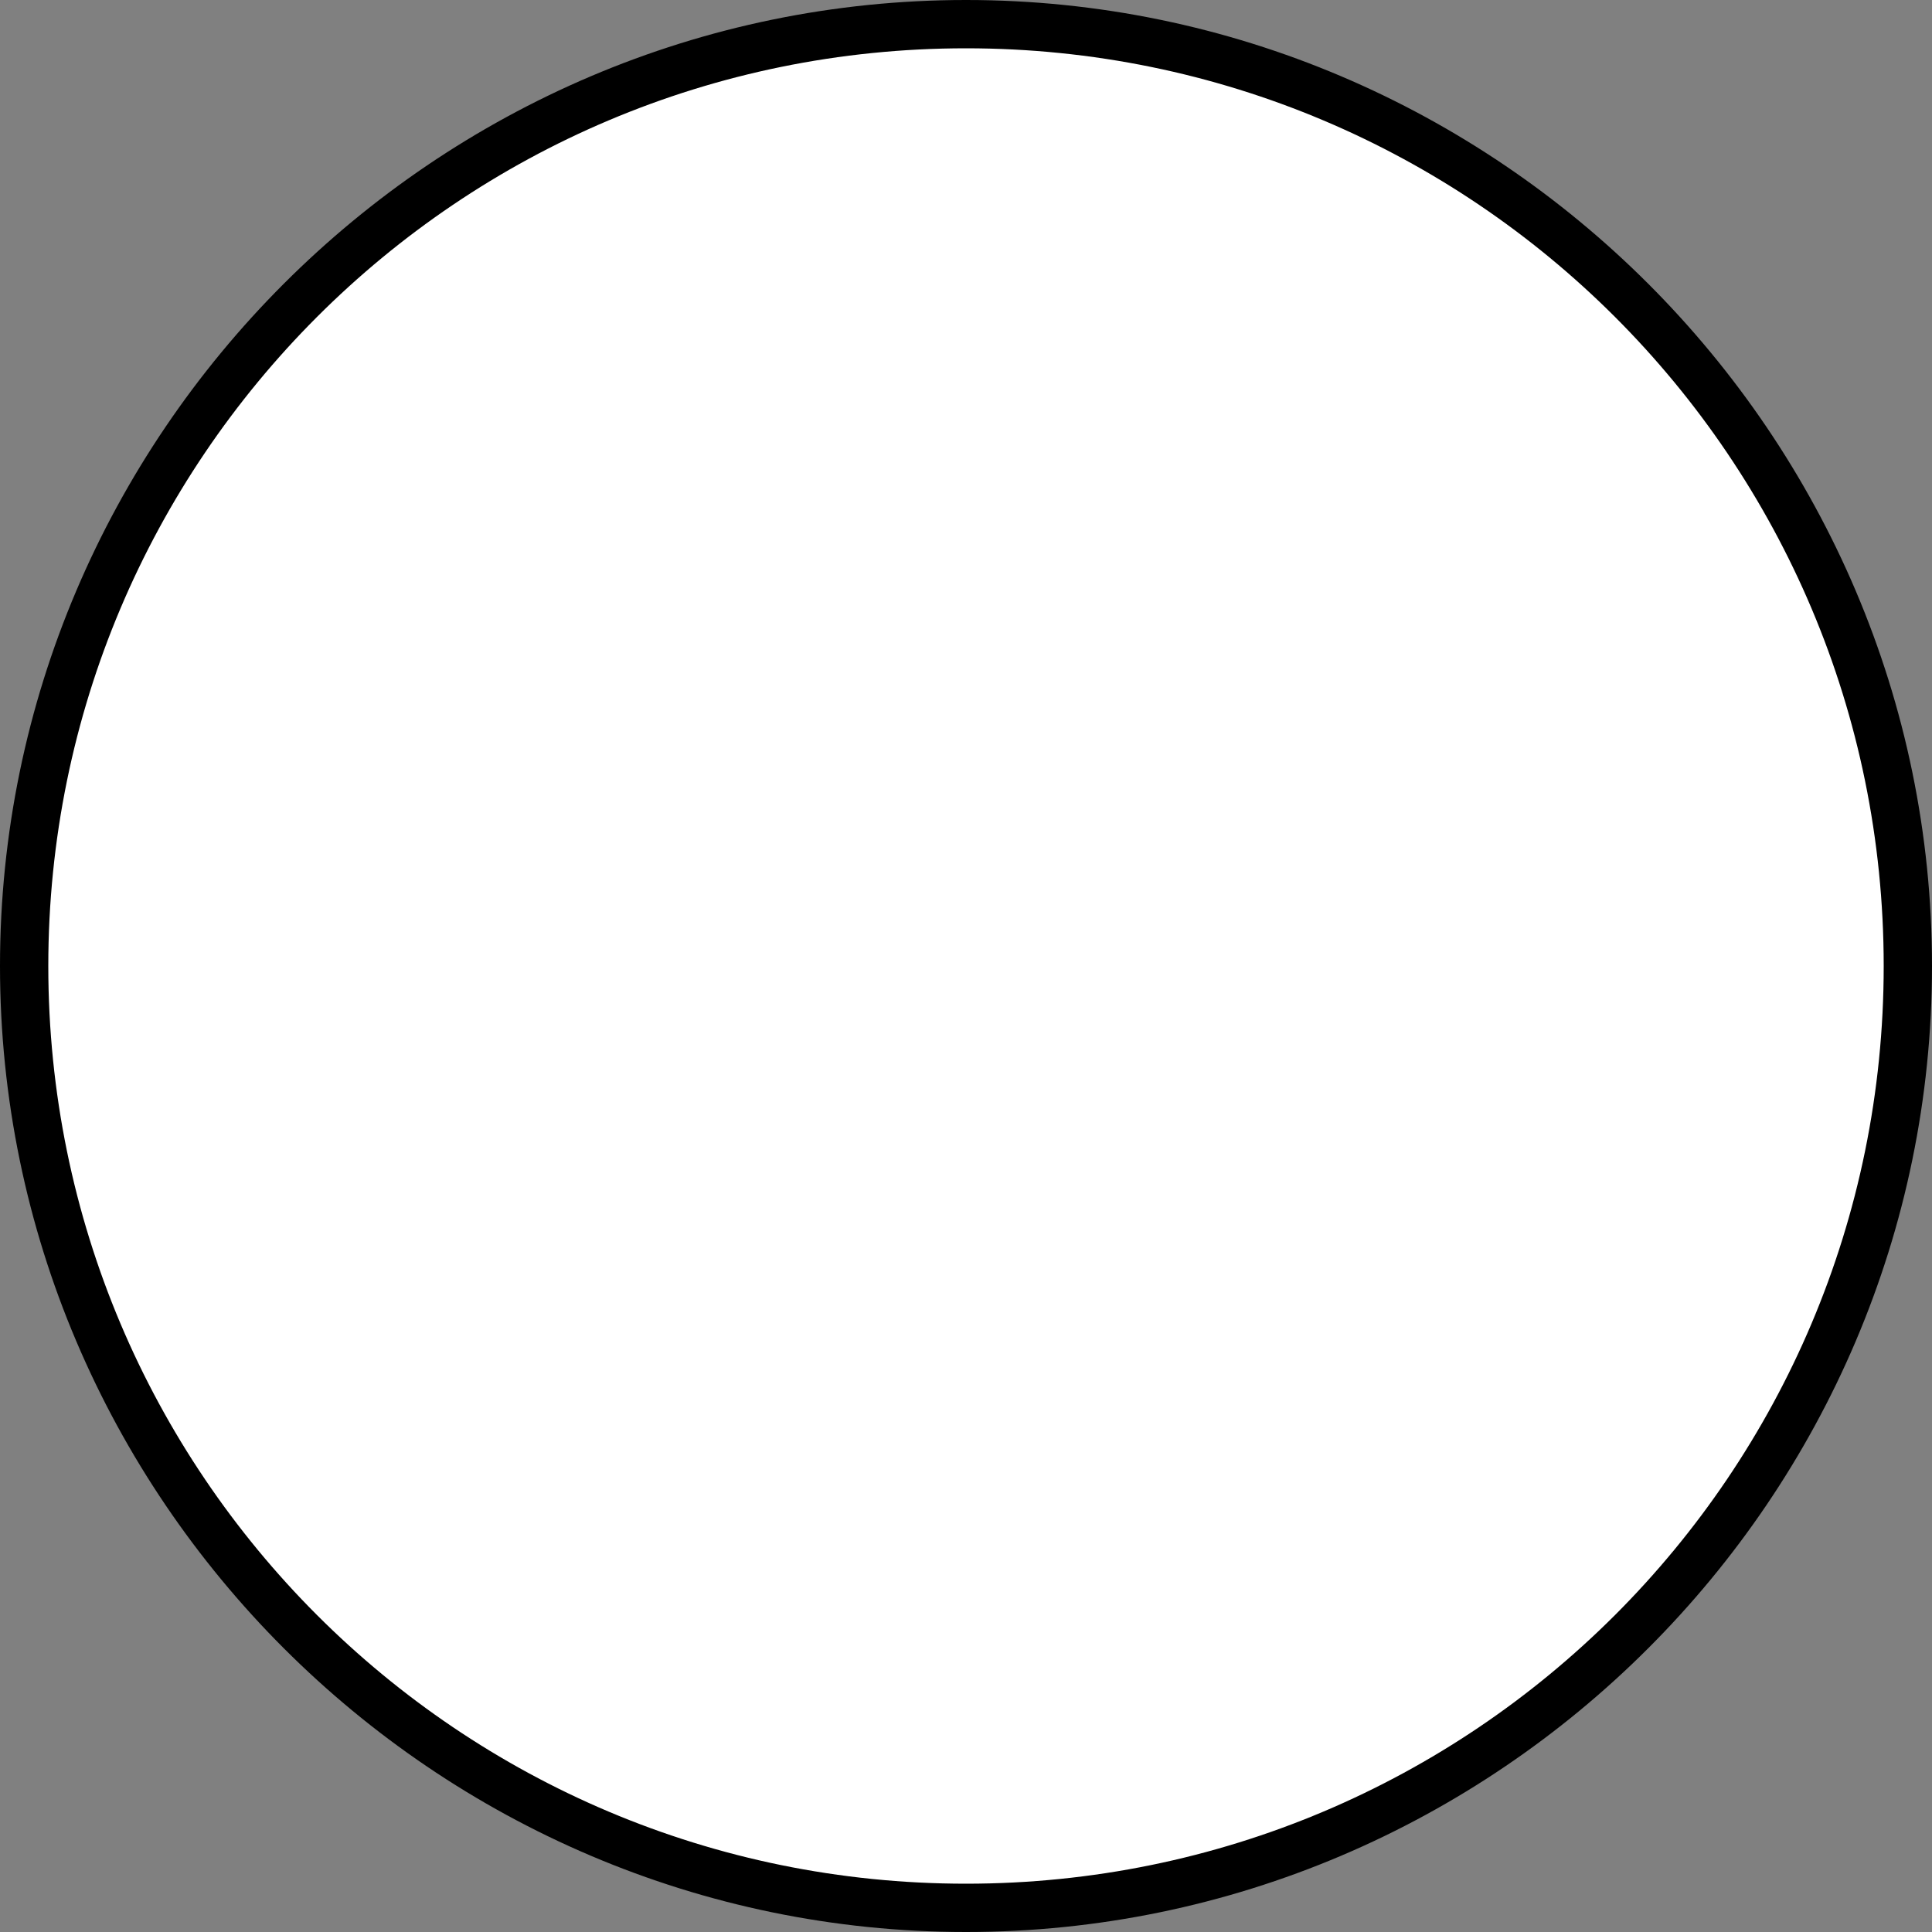
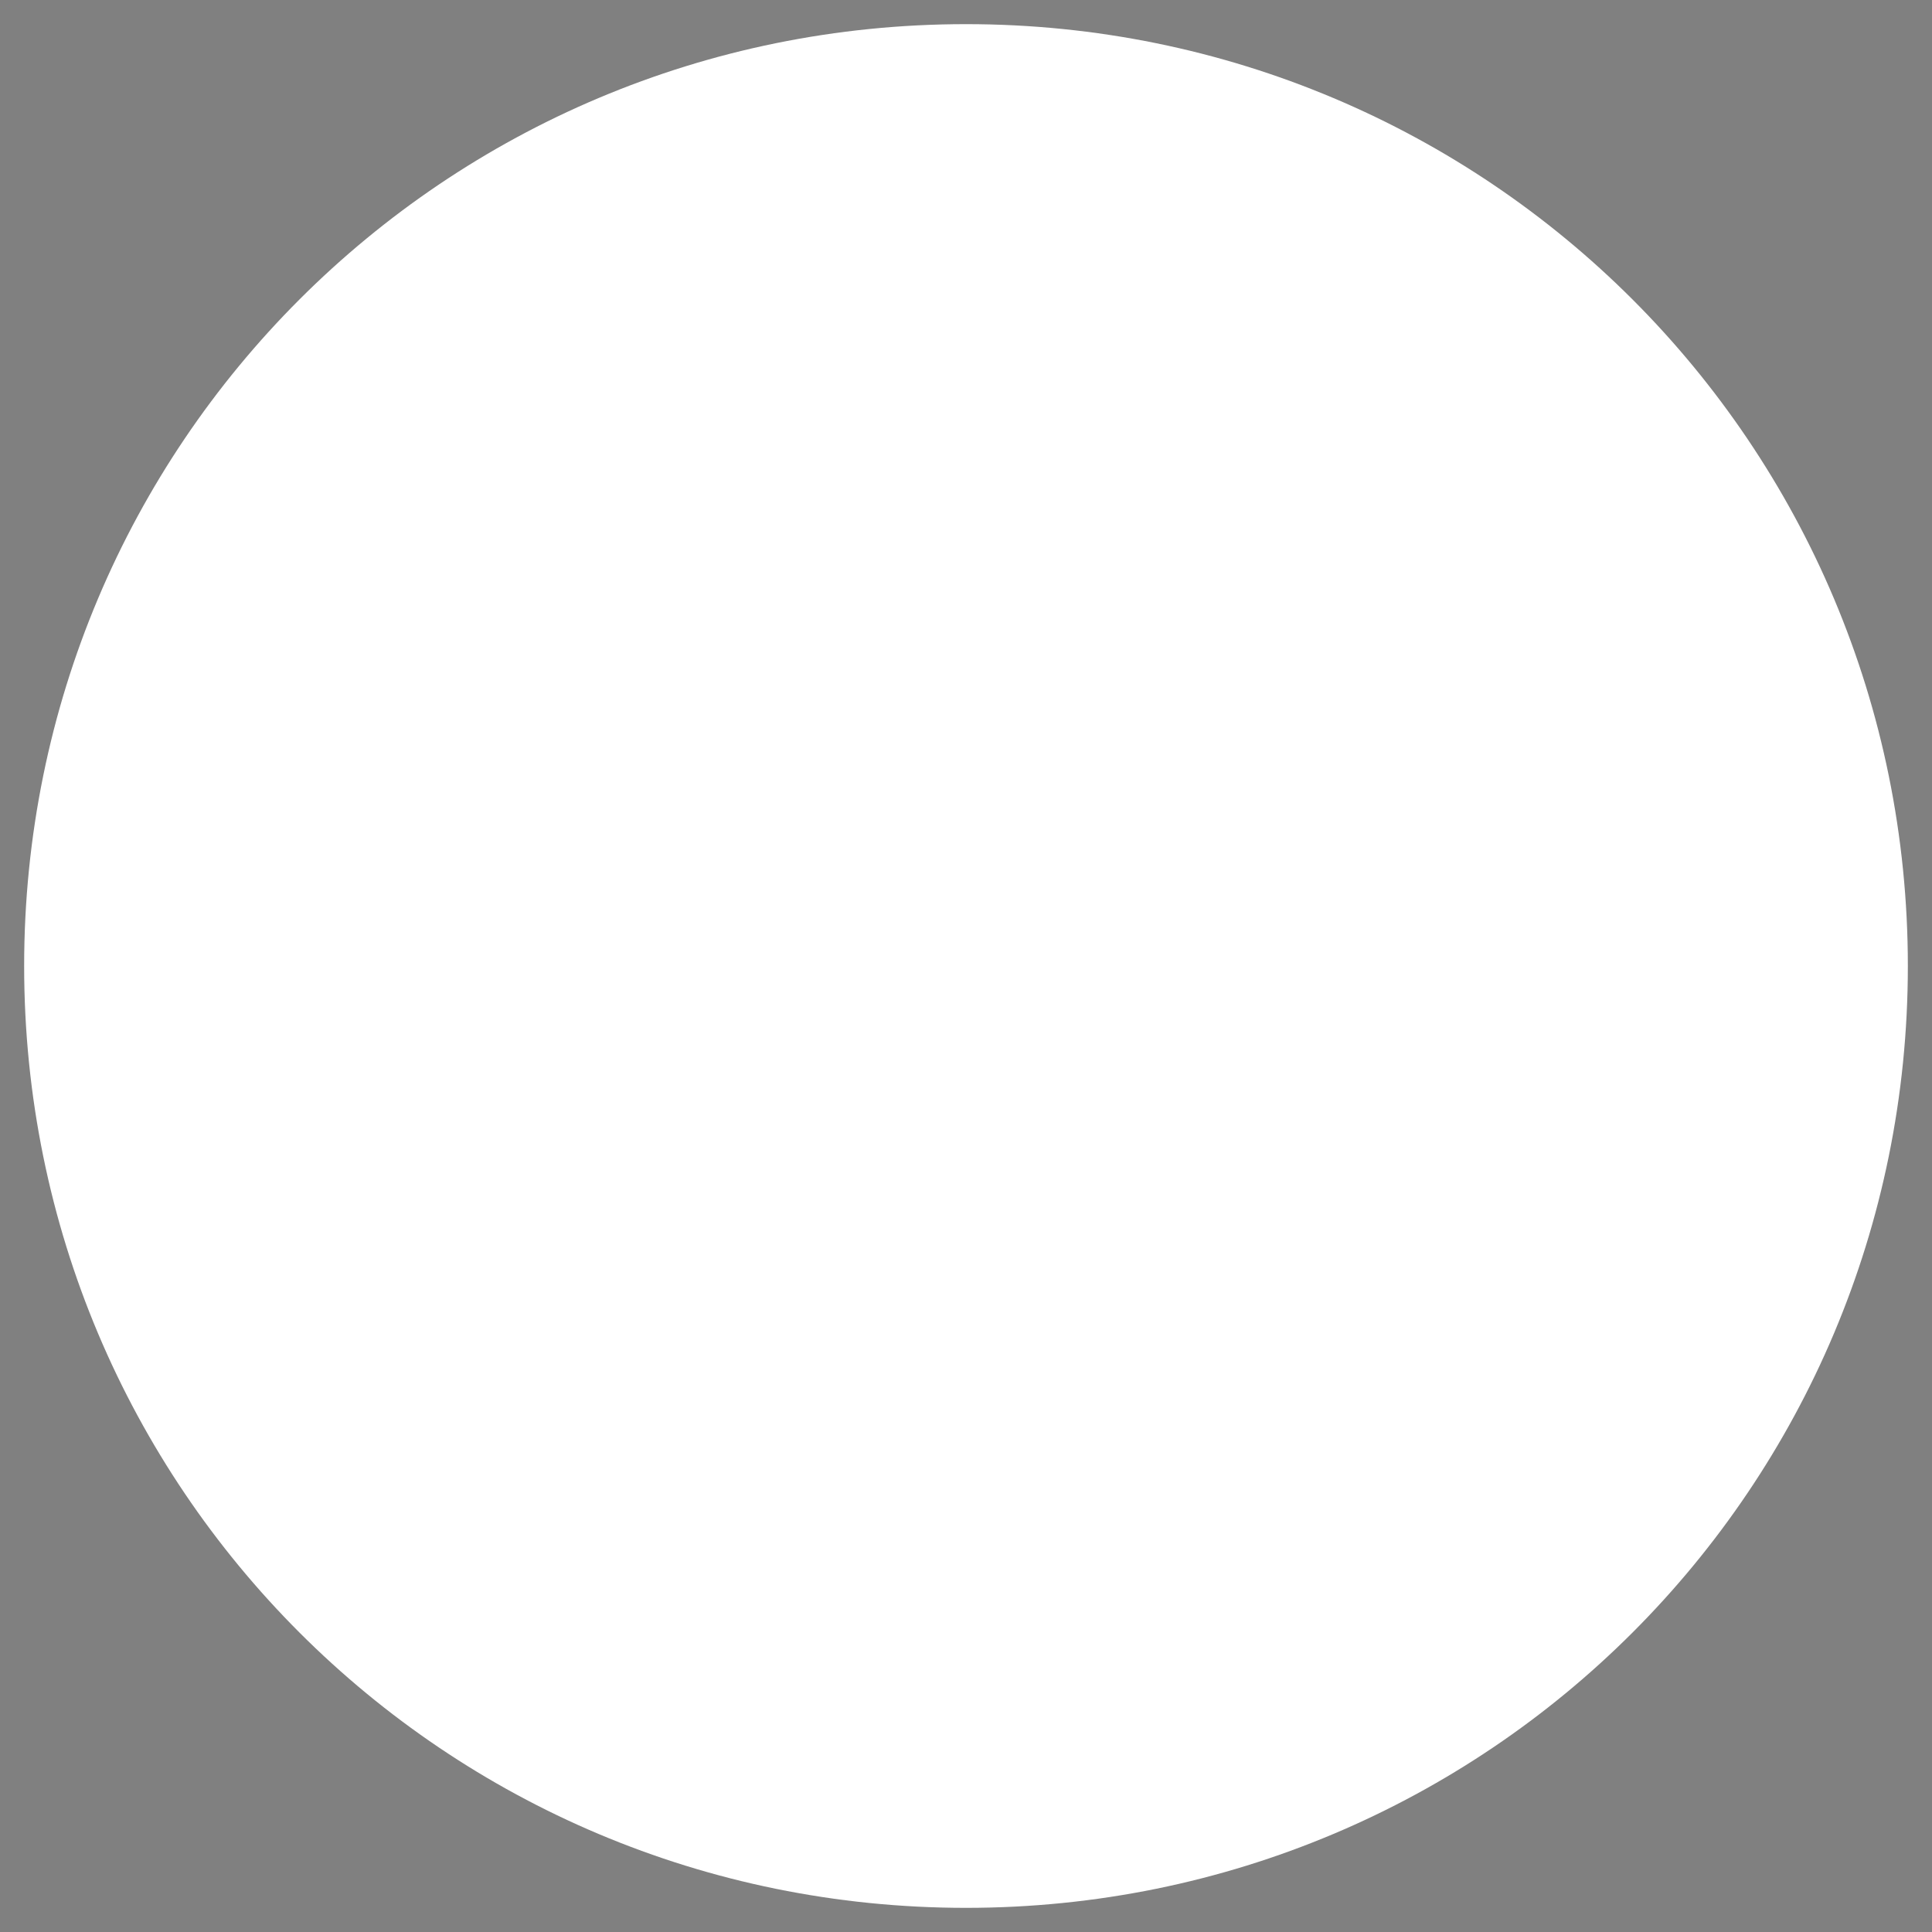
<svg xmlns="http://www.w3.org/2000/svg" version="1.1" id="レイヤー_1" x="0px" y="0px" viewBox="0 0 40 40" style="enable-background:new 0 0 40 40;" xml:space="preserve">
  <rect x="0" y="0" width="40" height="40" fill="#808080" stroke="none" />
  <style type="text/css">
	.st0{fill:#FFFFFF;}
</style>
  <g>
    <g>
      <path class="st0" d="M20,39.5C9.2,39.5,0.5,30.8,0.5,20S9.2,0.5,20,0.5c10.8,0,19.5,8.7,19.5,19.5S30.8,39.5,20,39.5z" />
-       <path d="M20,1c10.5,0,19,8.5,19,19s-8.5,19-19,19S1,30.5,1,20S9.5,1,20,1 M20,0C9,0,0,9,0,20c0,11,9,20,20,20s20-9,20-20    C40,9,31,0,20,0L20,0z" />
    </g>
  </g>
</svg>